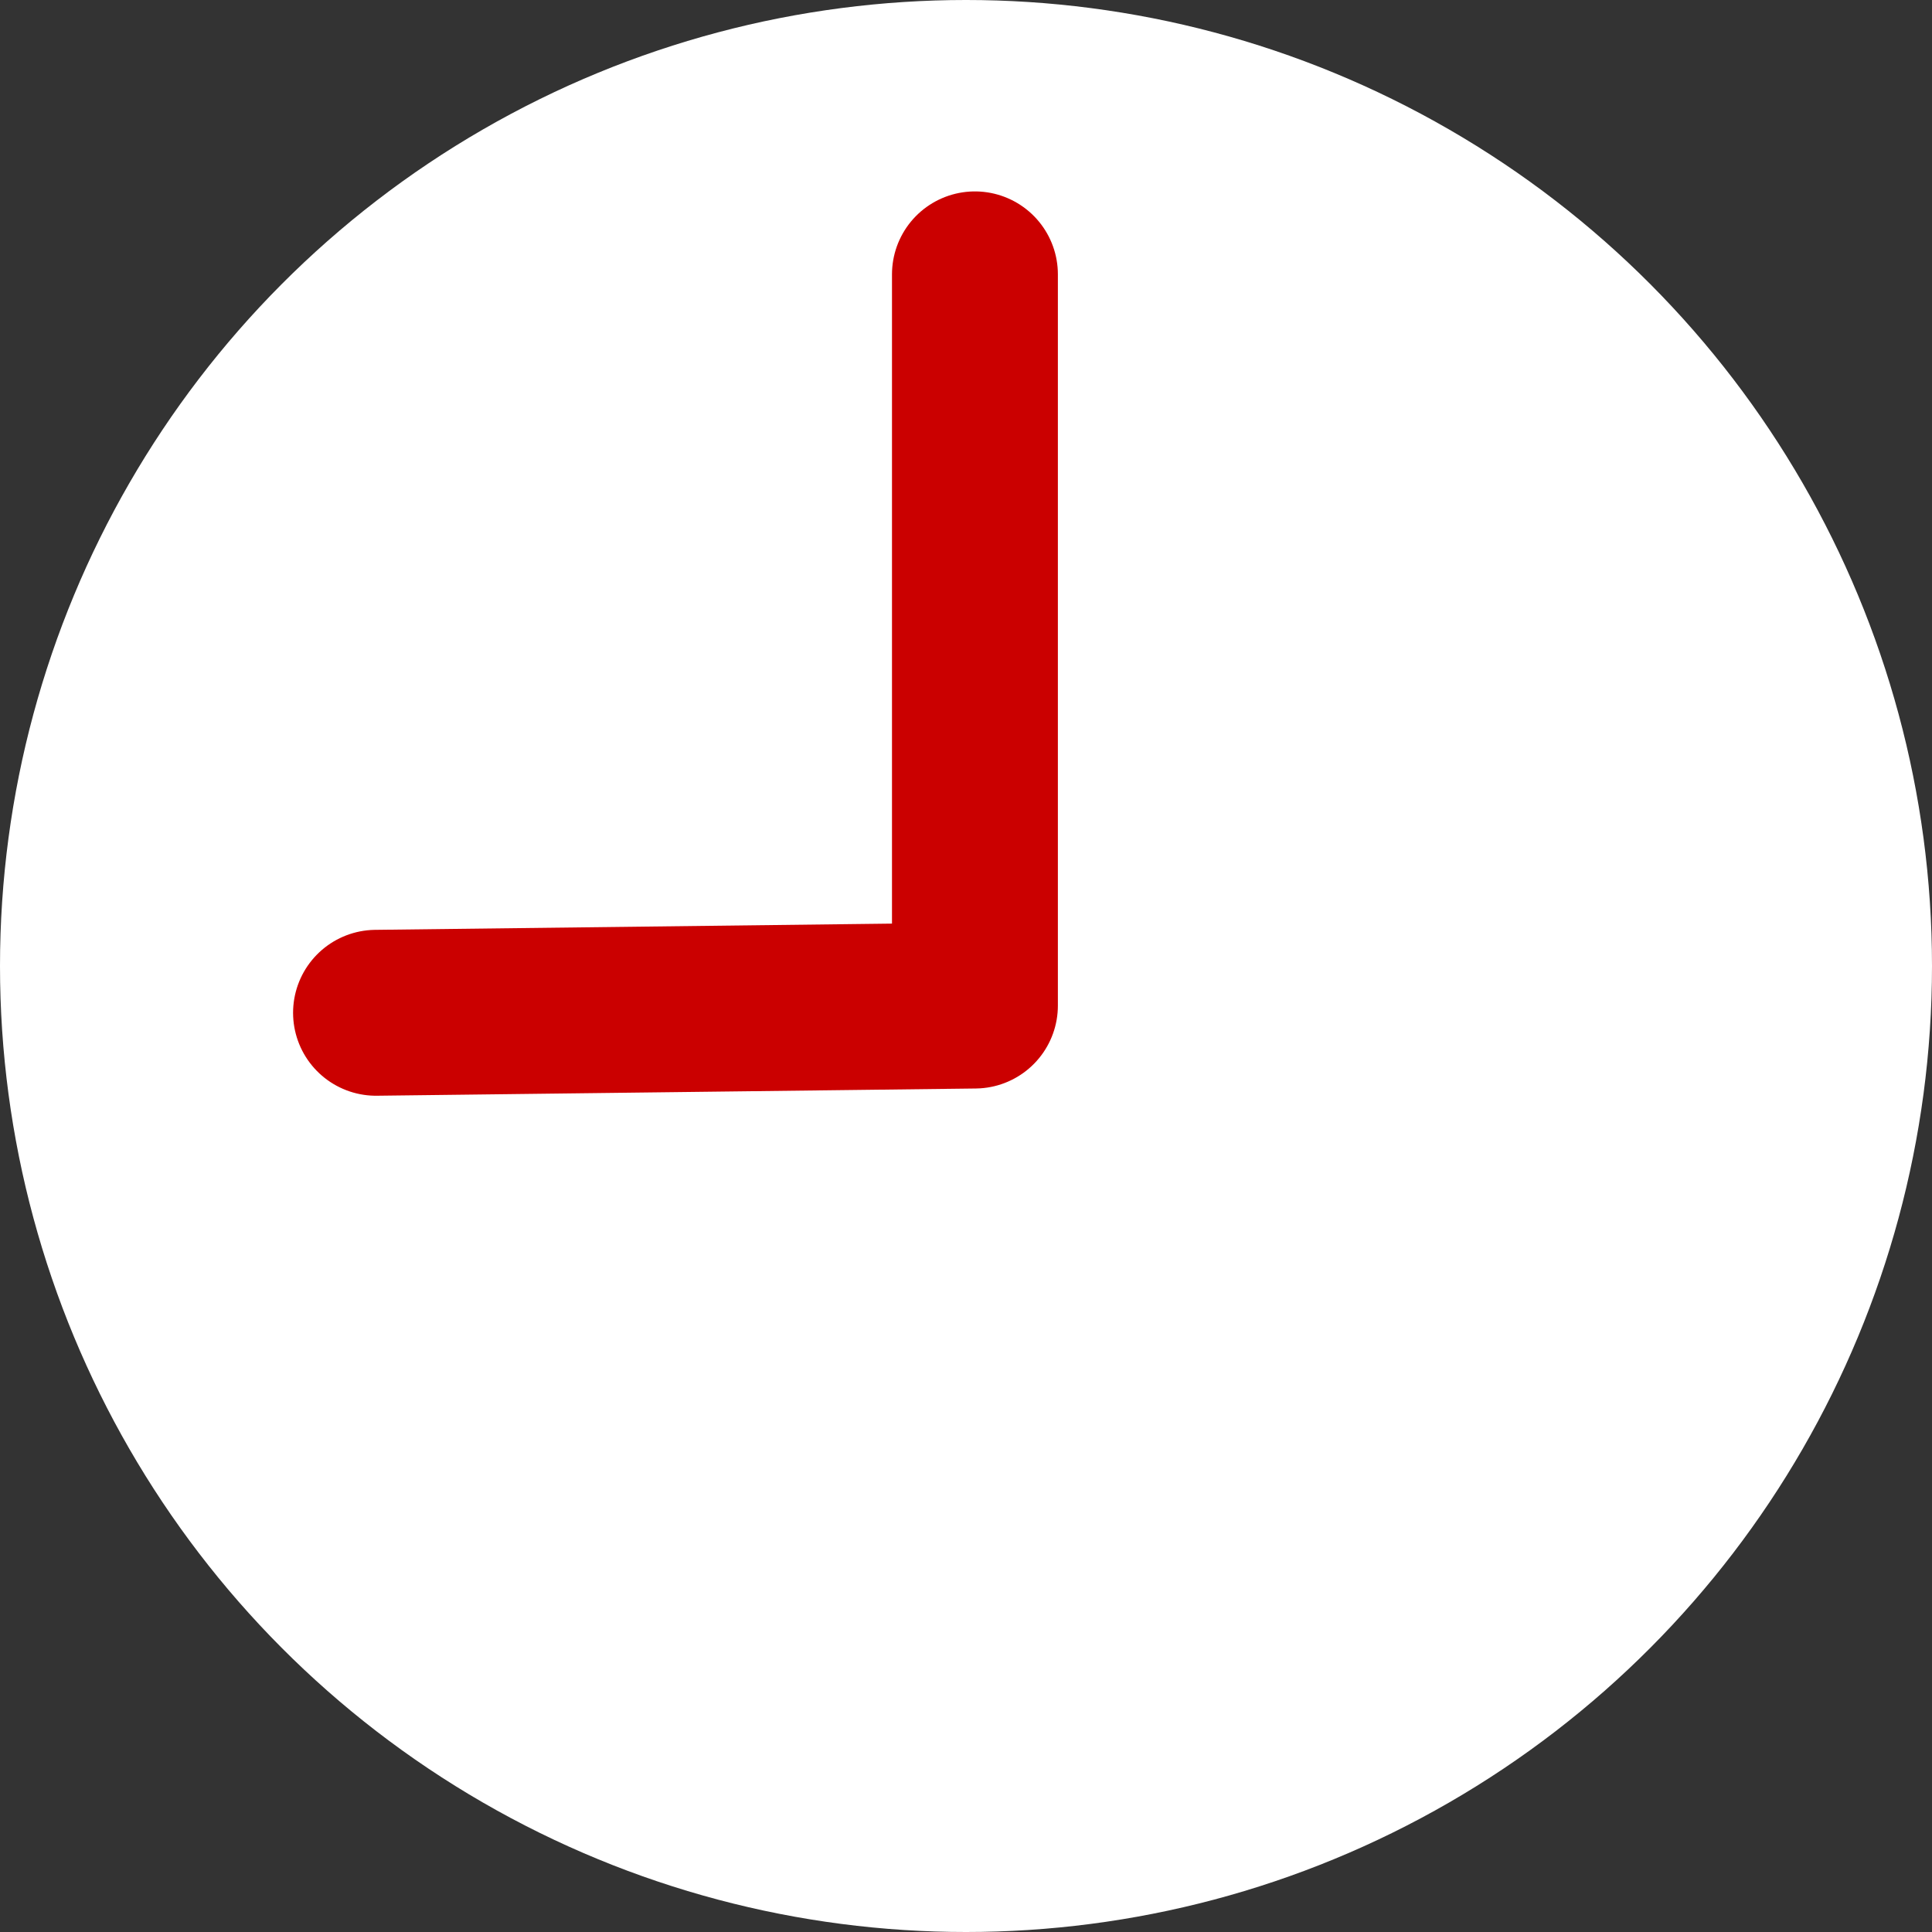
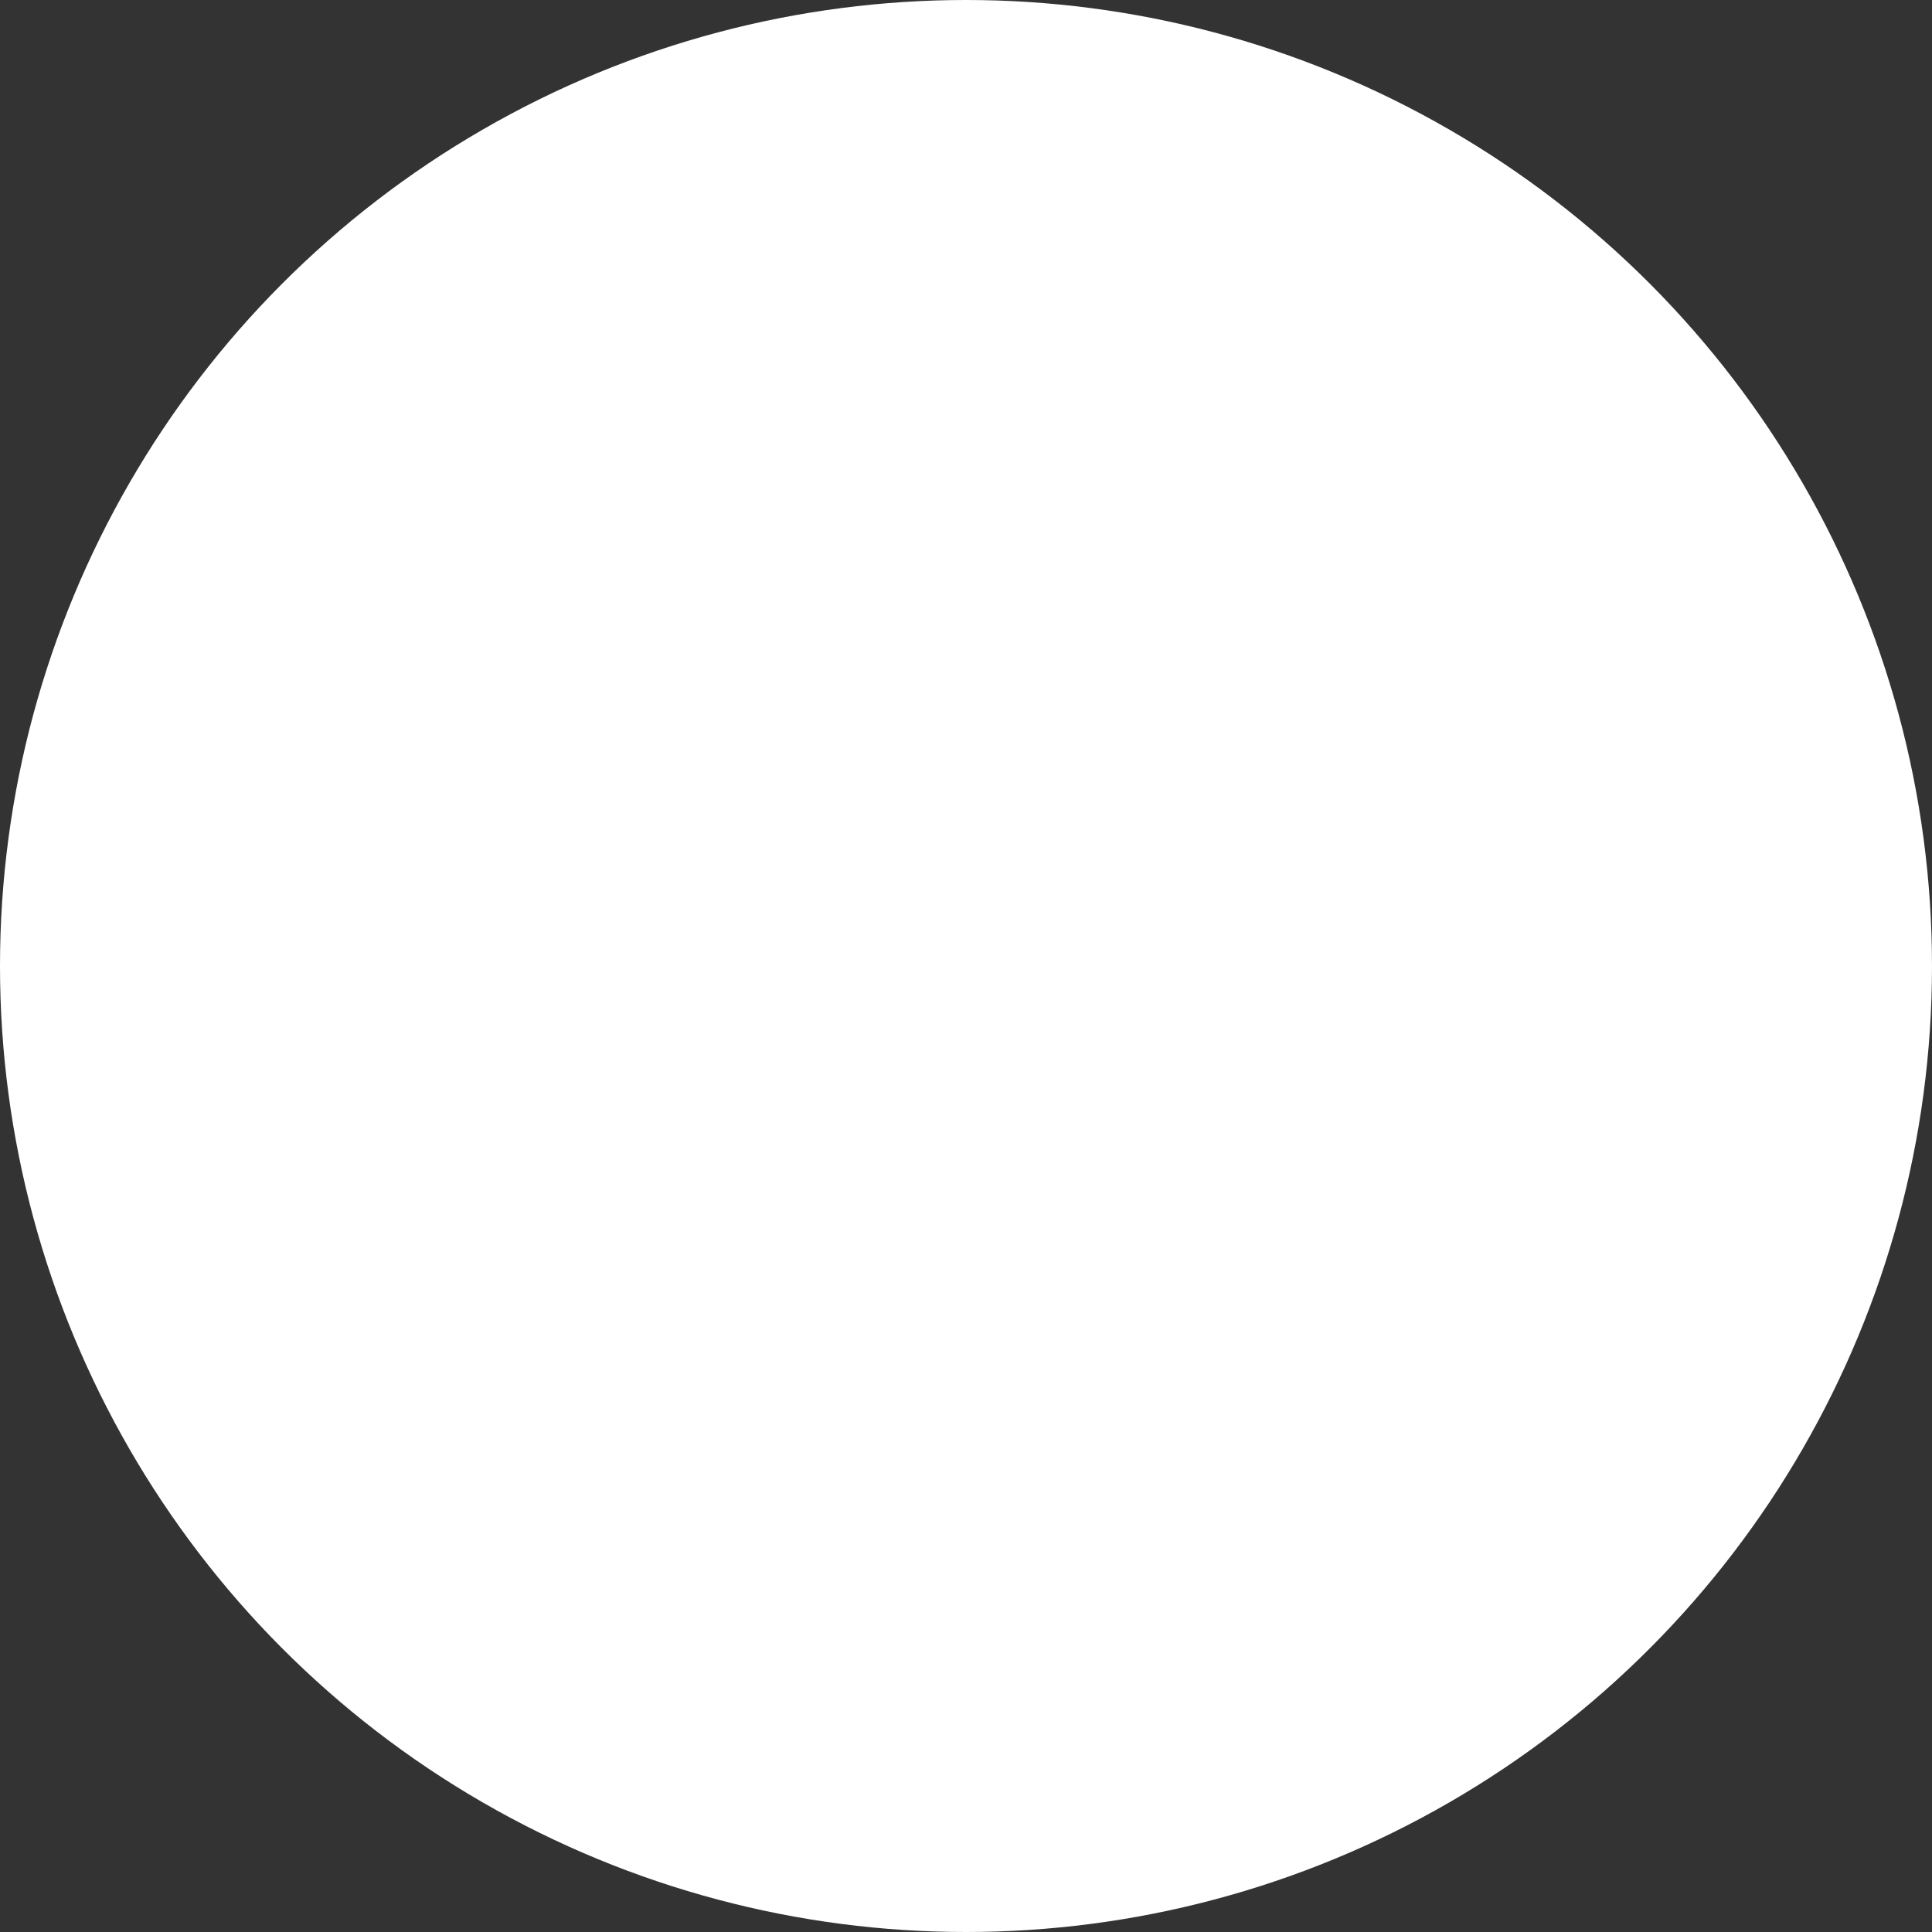
<svg xmlns="http://www.w3.org/2000/svg" id="uuid-a4968a2d-1681-4e02-b331-3b5cf8781675" viewBox="0 0 45.42 45.42">
  <rect x="0" y="0" width="45.42" height="45.42" fill="#333333" stroke="none" />
  <g id="uuid-0111fa26-6813-4535-a91b-a43b183da9fd">
    <circle cx="22.71" cy="22.71" r="22.71" style="fill:#fff; stroke-width:0px;" />
-     <polyline points="22.92 6.45 22.92 23.64 8.84 23.81" style="fill:none; stroke:#cb0000; stroke-linecap:round; stroke-linejoin:round; stroke-width:3.9px;" />
  </g>
</svg>